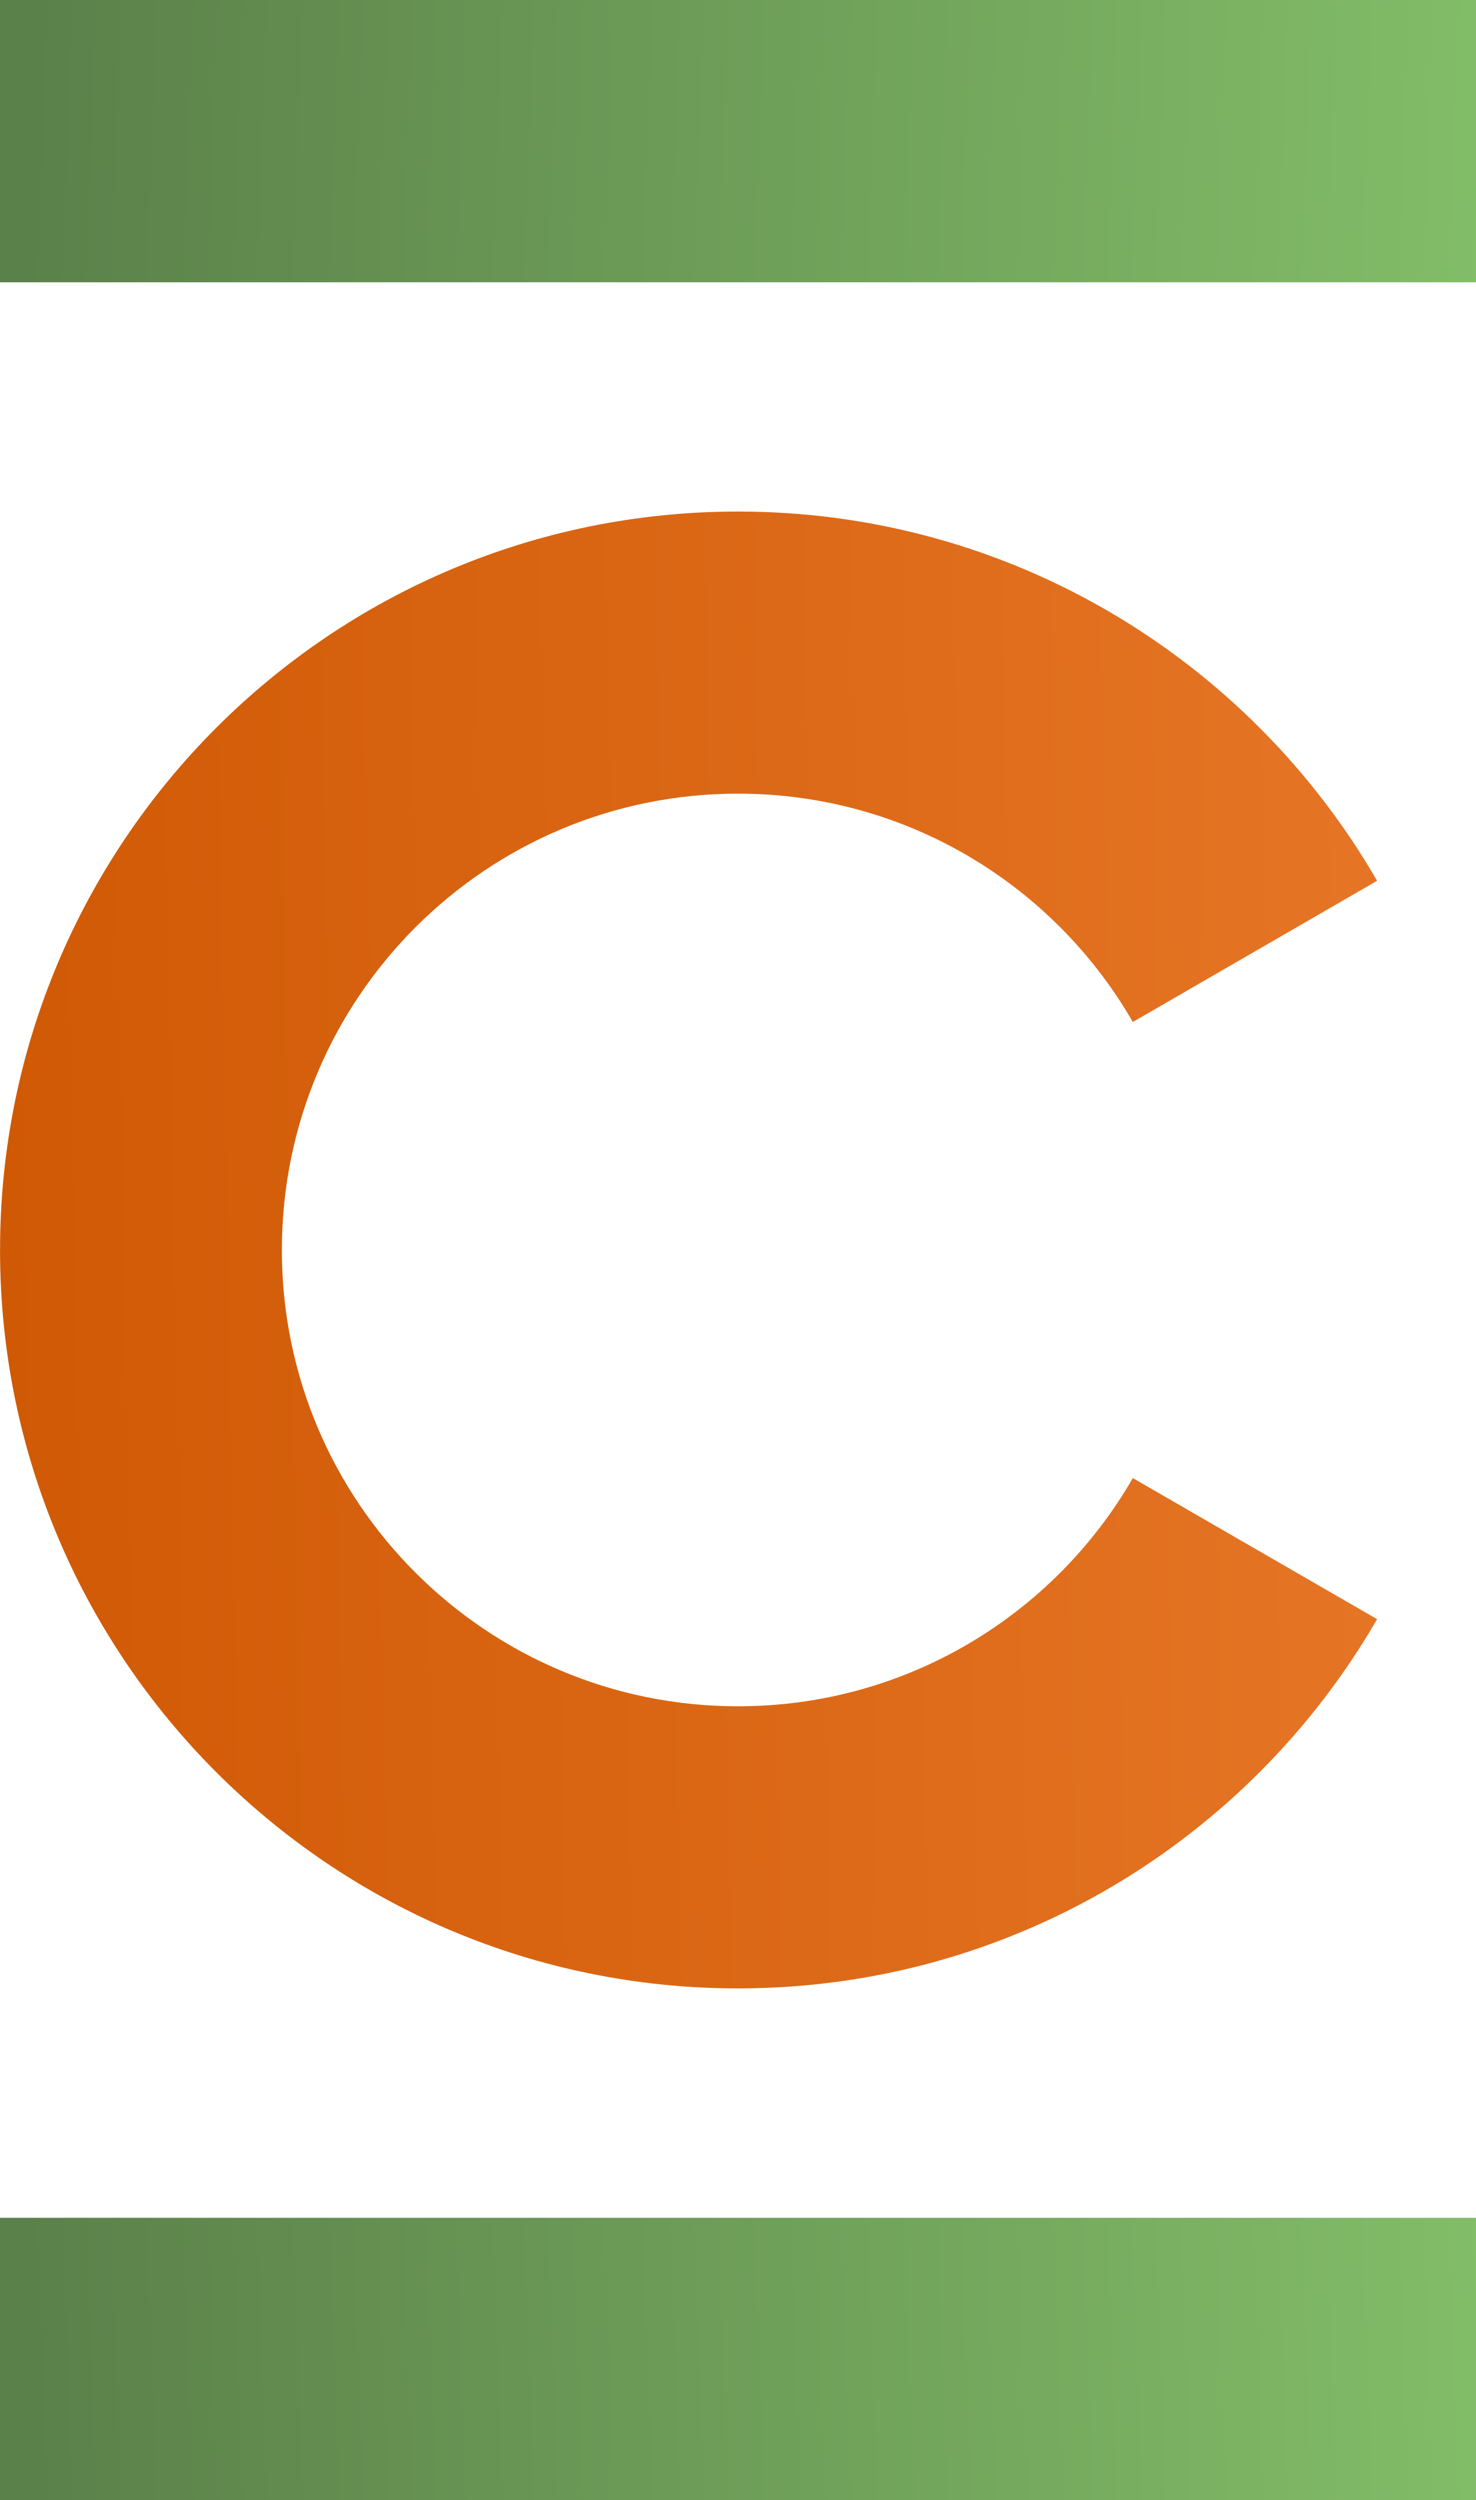
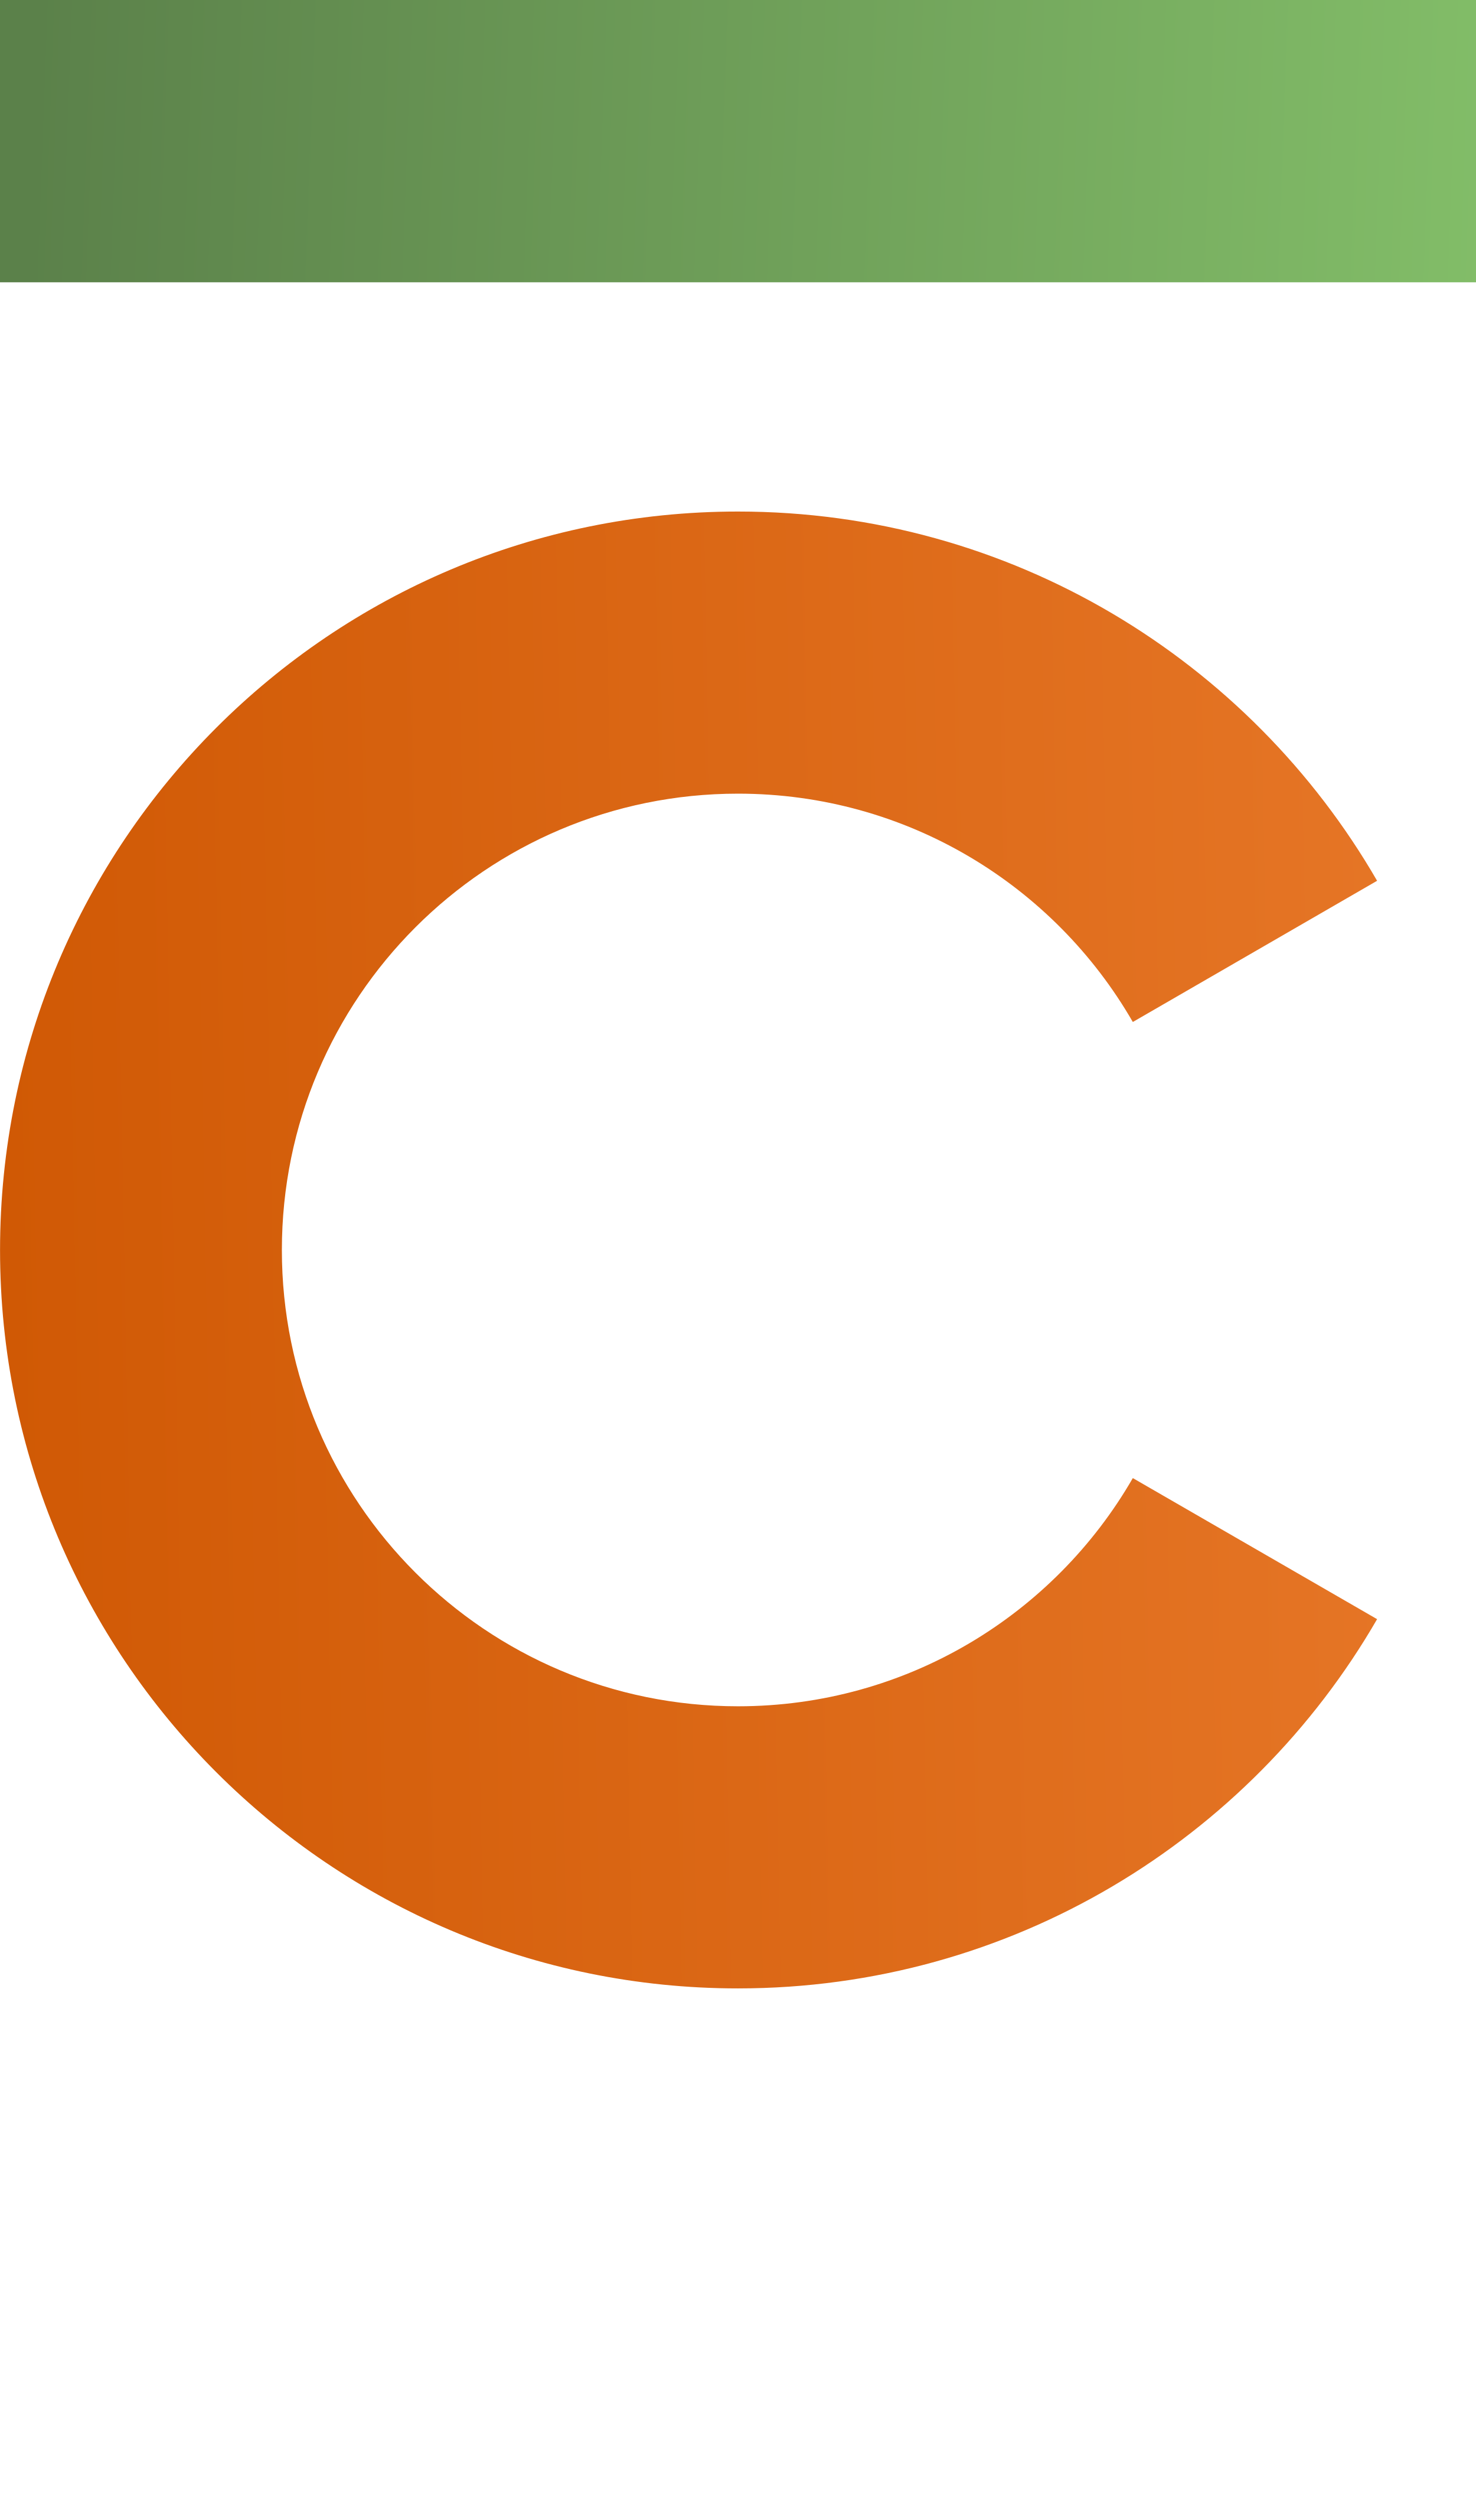
<svg xmlns="http://www.w3.org/2000/svg" version="1.1" id="Layer_1" x="0px" y="0px" style="enable-background:new 0 0 3000 3000;" xml:space="preserve" viewBox="1168.61 939 662.78 1122">
  <style type="text/css">	.st0{fill:url(#SVGID_1_);}	.st1{fill:url(#SVGID_2_);}	.st2{fill:url(#SVGID_3_);}	.st3{fill:url(#SVGID_4_);}	.st4{fill:url(#SVGID_5_);}	.st5{fill:url(#SVGID_6_);}	.st6{fill:url(#SVGID_7_);}	.st7{fill:url(#SVGID_8_);}	.st8{fill:url(#SVGID_9_);}	.st9{fill:url(#SVGID_10_);}	.st10{fill:url(#SVGID_11_);}	.st11{fill:url(#SVGID_12_);}	.st12{fill:url(#SVGID_13_);}	.st13{fill:url(#SVGID_14_);}	.st14{fill:url(#SVGID_15_);}	.st15{fill:url(#SVGID_16_);}	.st16{fill:url(#SVGID_17_);}	.st17{fill:#FFFFFF;}	.st18{fill:url(#SVGID_18_);}	.st19{fill:url(#SVGID_19_);}	.st20{fill:url(#SVGID_20_);}</style>
  <g>
    <g>
      <linearGradient id="SVGID_1_" gradientUnits="userSpaceOnUse" x1="12798.304" y1="990.779" x2="12144.117" y2="1014.63" gradientTransform="matrix(-1 0 0 1 13981.092 0)">
        <stop offset="0" style="stop-color:#5B814A" />
        <stop offset="1" style="stop-color:#82BD68" />
      </linearGradient>
      <polygon class="st0" points="1686.72,939 1831.39,939 1831.39,1065.69 1679.91,1065.69 1320.09,1065.69 1168.61,1065.69     1168.61,939 1313.28,939   " />
      <linearGradient id="SVGID_2_" gradientUnits="userSpaceOnUse" x1="12798.304" y1="-942.077" x2="12144.117" y2="-918.226" gradientTransform="matrix(-1 0 0 -1 13981.092 1067.144)">
        <stop offset="0" style="stop-color:#5B814A" />
        <stop offset="1" style="stop-color:#82BD68" />
      </linearGradient>
-       <polygon class="st1" points="1686.72,2061 1831.39,2061 1831.39,1934.31 1679.91,1934.31 1320.09,1934.31 1168.61,1934.31     1168.61,2061 1313.28,2061   " />
    </g>
    <g>
      <g>
        <linearGradient id="SVGID_3_" gradientUnits="userSpaceOnUse" x1="1080.168" y1="1507.778" x2="2545.273" y2="1480.521">
          <stop offset="0" style="stop-color:#CD5500" />
          <stop offset="1" style="stop-color:#FF974D" />
        </linearGradient>
        <path class="st2" d="M1677.29,1602.34l109.69,63.31c-57.26,99.02-164.35,165.71-286.99,165.71     c-183.02,0-331.36-148.41-331.36-331.36c0-183.02,148.34-331.43,331.36-331.43c122.64,0,229.73,66.69,286.99,165.71     l-109.69,63.37c-35.33-61.29-101.5-102.47-177.29-102.47c-113.14,0-204.82,91.67-204.82,204.82     c0,113.08,91.67,204.75,204.82,204.75C1575.8,1704.75,1641.96,1663.57,1677.29,1602.34z" />
      </g>
    </g>
  </g>
</svg>